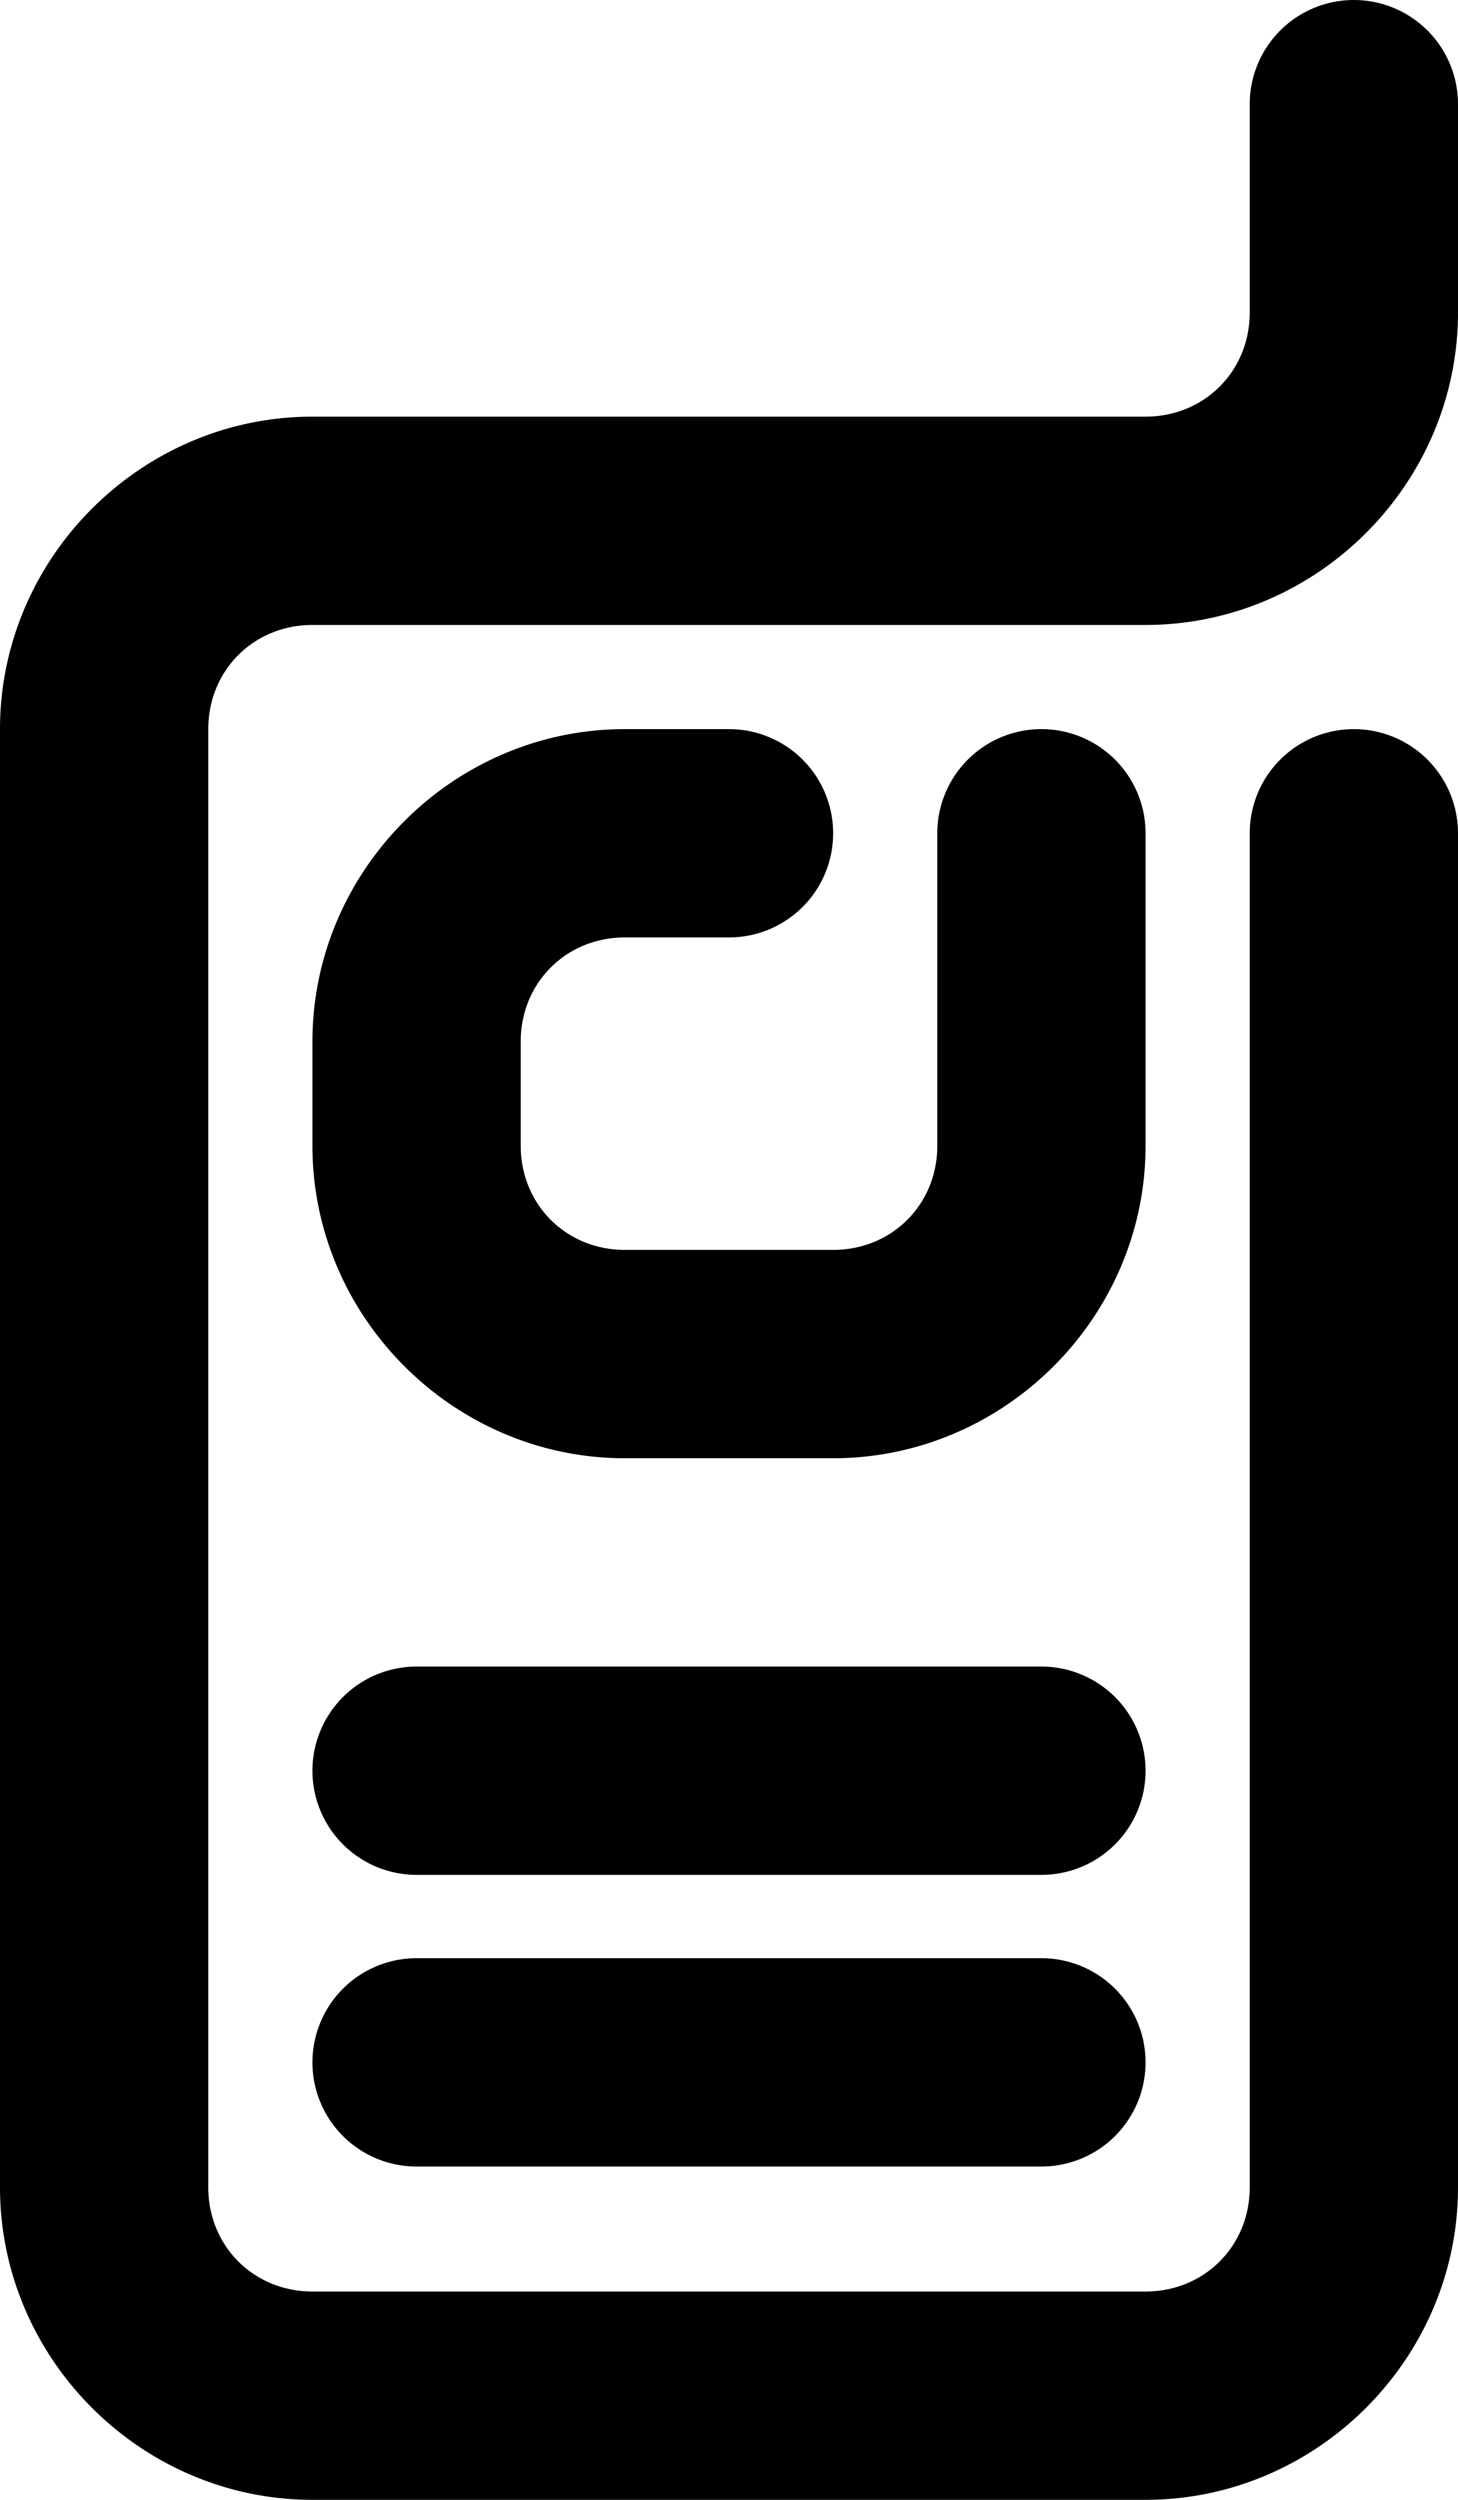
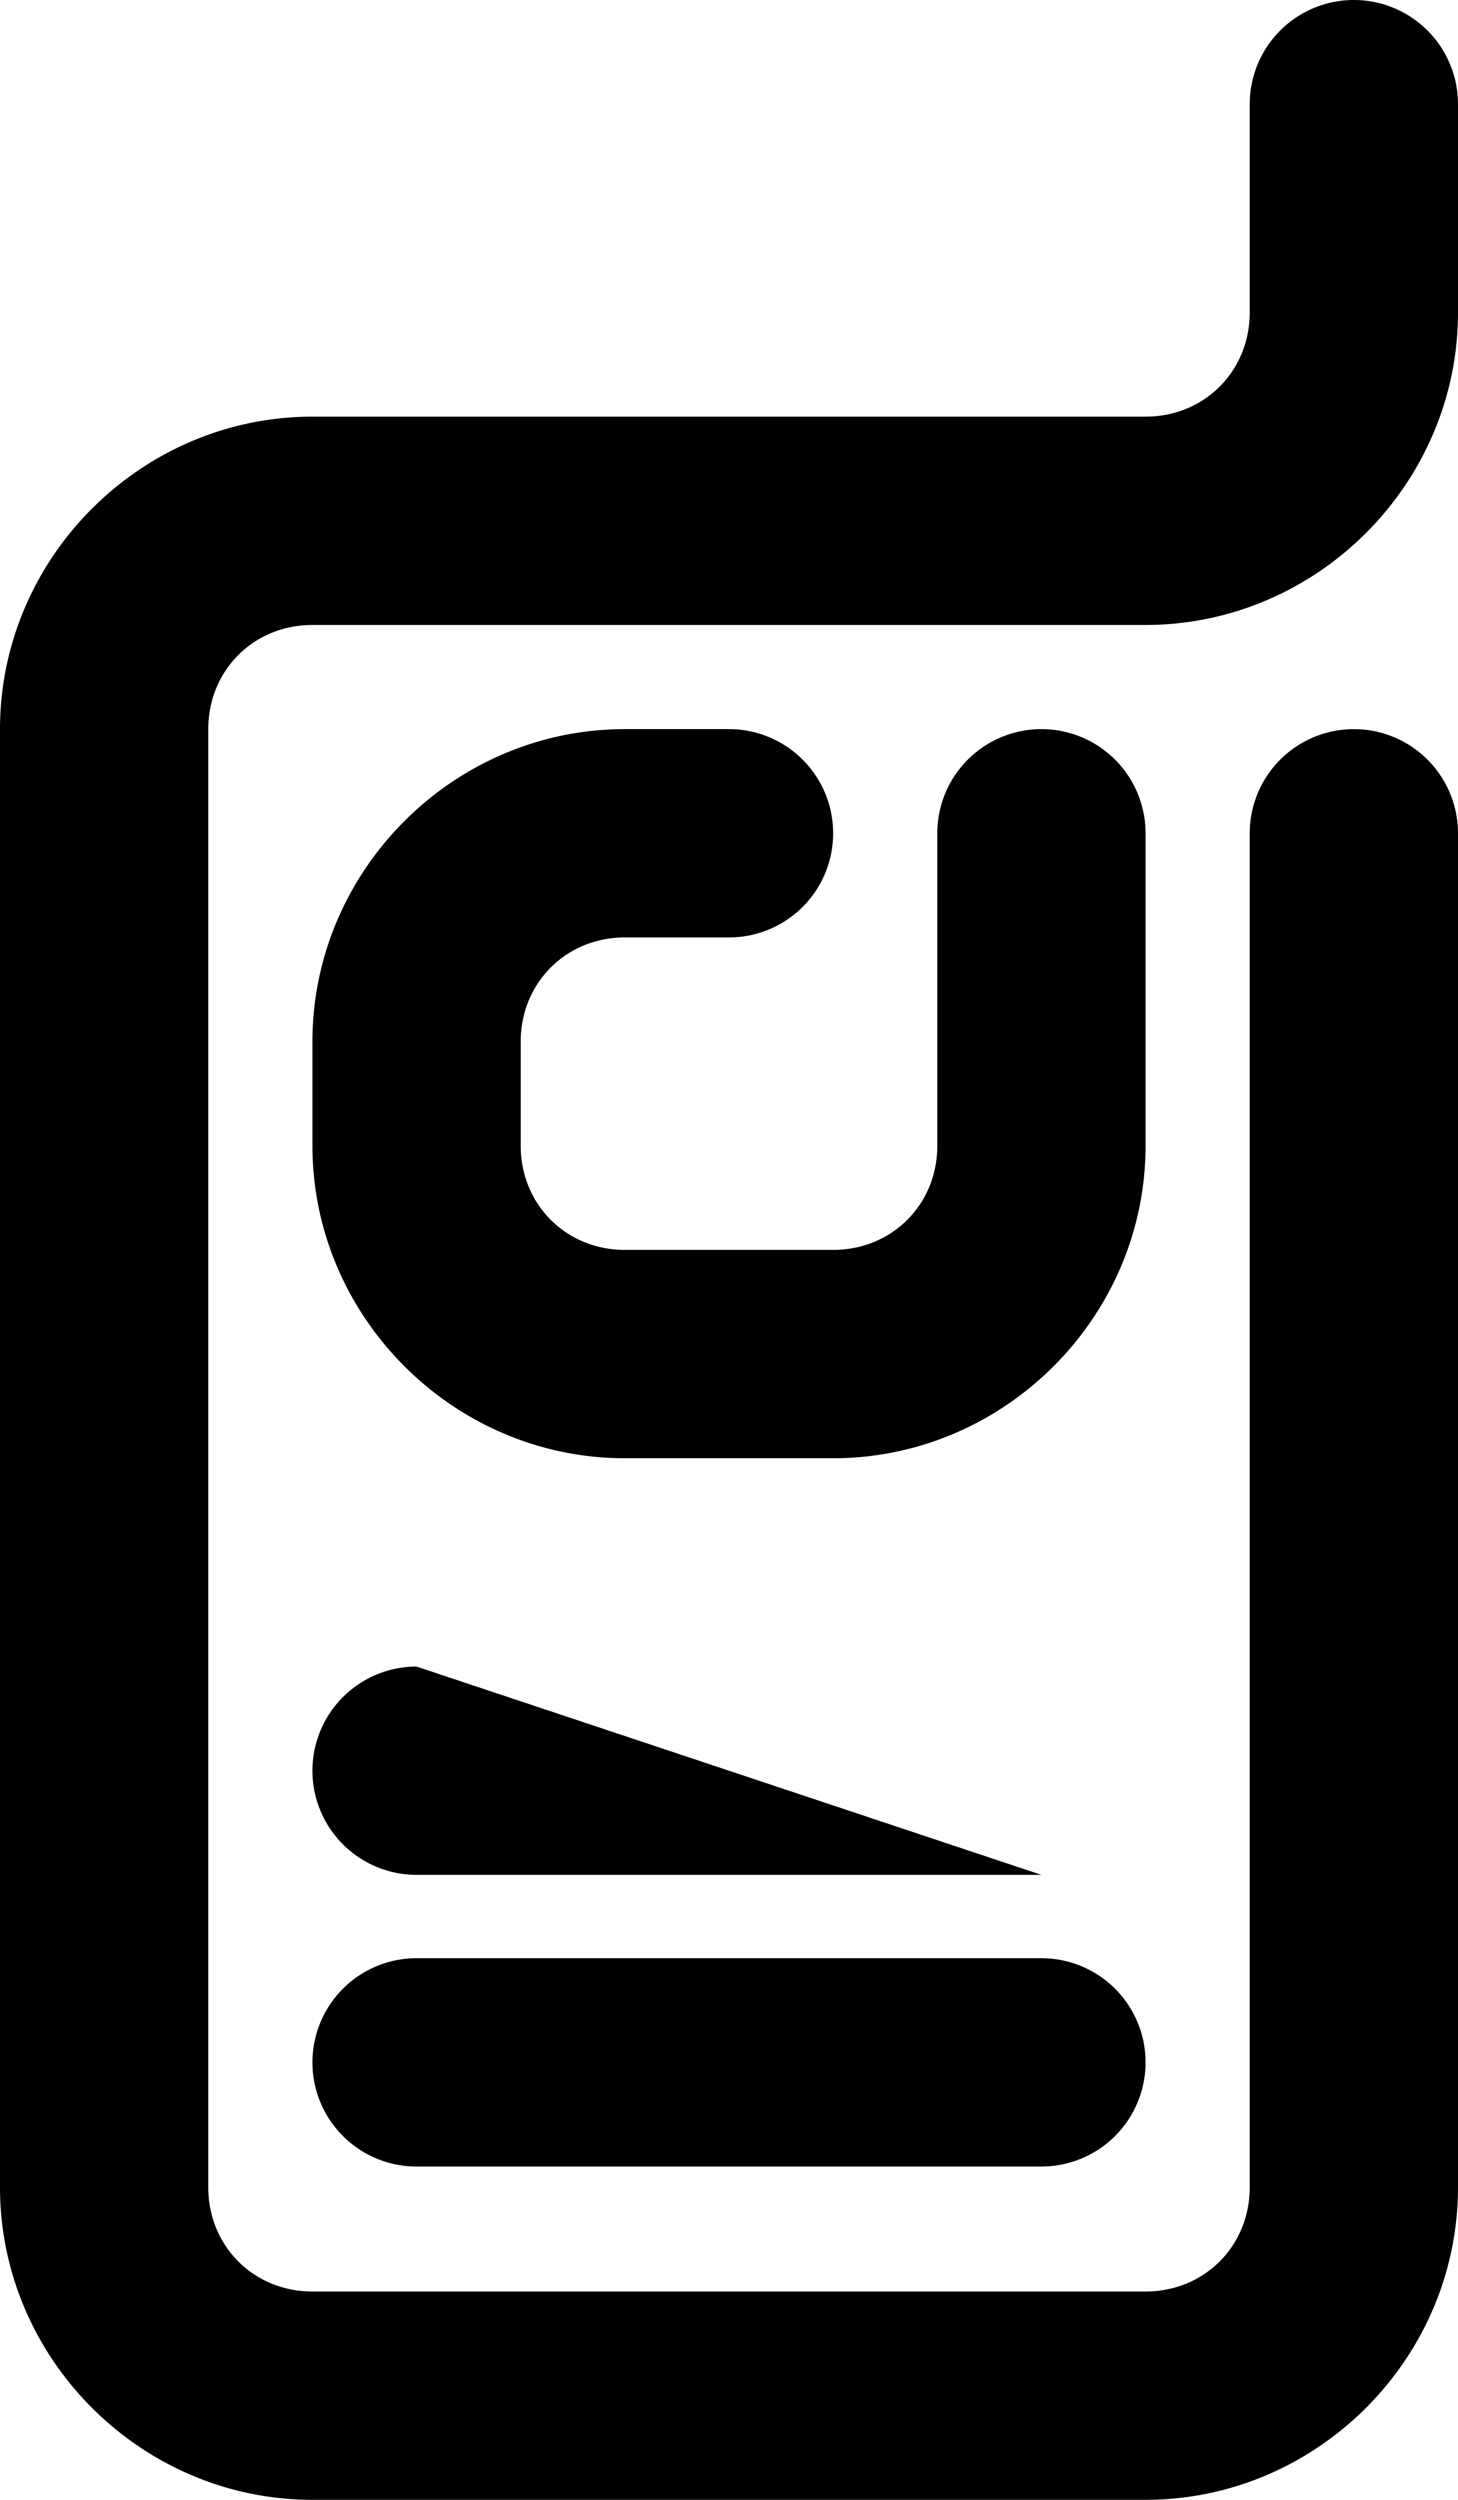
<svg xmlns="http://www.w3.org/2000/svg" width="350" height="600" viewBox="0 0 92.604 158.75">
-   <path d="M85.99 0a6.615 6.615 0 0 0-6.615 6.615v13.229c0 3.731-2.884 6.615-6.615 6.615H19.844C8.963 26.459 0 35.422 0 46.303v92.603c0 10.881 8.963 19.844 19.844 19.844H72.76c10.881 0 19.844-8.963 19.844-19.844v-85.99a6.615 6.615 0 0 0-6.614-6.613 6.615 6.615 0 0 0-6.615 6.613v85.99c0 3.732-2.884 6.615-6.615 6.615H19.844c-3.732 0-6.615-2.883-6.615-6.615V46.303c0-3.732 2.883-6.615 6.615-6.615H72.76c10.881 0 19.844-8.963 19.844-19.844V6.615A6.615 6.615 0 0 0 85.99 0M39.688 46.302c-10.881 0-19.844 8.963-19.844 19.844v6.615c0 10.881 8.963 19.844 19.844 19.844h13.229c10.88 0 19.843-8.963 19.843-19.844V52.917a6.615 6.615 0 0 0-6.615-6.615 6.615 6.615 0 0 0-6.613 6.615v19.844c0 3.731-2.884 6.613-6.615 6.613H39.688c-3.731 0-6.615-2.882-6.615-6.613v-6.615c0-3.732 2.884-6.615 6.615-6.615h6.614a6.615 6.615 0 0 0 6.615-6.614 6.615 6.615 0 0 0-6.615-6.615zm-13.23 59.532a6.615 6.615 0 0 0-6.614 6.613 6.615 6.615 0 0 0 6.615 6.615h39.687a6.615 6.615 0 0 0 6.614-6.615 6.615 6.615 0 0 0-6.614-6.613zm0 18.52a6.615 6.615 0 0 0-6.614 6.615 6.615 6.615 0 0 0 6.615 6.615h39.687a6.615 6.615 0 0 0 6.614-6.615 6.615 6.615 0 0 0-6.614-6.615z" />
+   <path d="M85.99 0a6.615 6.615 0 0 0-6.615 6.615v13.229c0 3.731-2.884 6.615-6.615 6.615H19.844C8.963 26.459 0 35.422 0 46.303v92.603c0 10.881 8.963 19.844 19.844 19.844H72.76c10.881 0 19.844-8.963 19.844-19.844v-85.99a6.615 6.615 0 0 0-6.614-6.613 6.615 6.615 0 0 0-6.615 6.613v85.99c0 3.732-2.884 6.615-6.615 6.615H19.844c-3.732 0-6.615-2.883-6.615-6.615V46.303c0-3.732 2.883-6.615 6.615-6.615H72.76c10.881 0 19.844-8.963 19.844-19.844V6.615A6.615 6.615 0 0 0 85.99 0M39.688 46.302c-10.881 0-19.844 8.963-19.844 19.844v6.615c0 10.881 8.963 19.844 19.844 19.844h13.229c10.88 0 19.843-8.963 19.843-19.844V52.917a6.615 6.615 0 0 0-6.615-6.615 6.615 6.615 0 0 0-6.613 6.615v19.844c0 3.731-2.884 6.613-6.615 6.613H39.688c-3.731 0-6.615-2.882-6.615-6.613v-6.615c0-3.732 2.884-6.615 6.615-6.615h6.614a6.615 6.615 0 0 0 6.615-6.614 6.615 6.615 0 0 0-6.615-6.615zm-13.23 59.532a6.615 6.615 0 0 0-6.614 6.613 6.615 6.615 0 0 0 6.615 6.615h39.687zm0 18.52a6.615 6.615 0 0 0-6.614 6.615 6.615 6.615 0 0 0 6.615 6.615h39.687a6.615 6.615 0 0 0 6.614-6.615 6.615 6.615 0 0 0-6.614-6.615z" />
</svg>